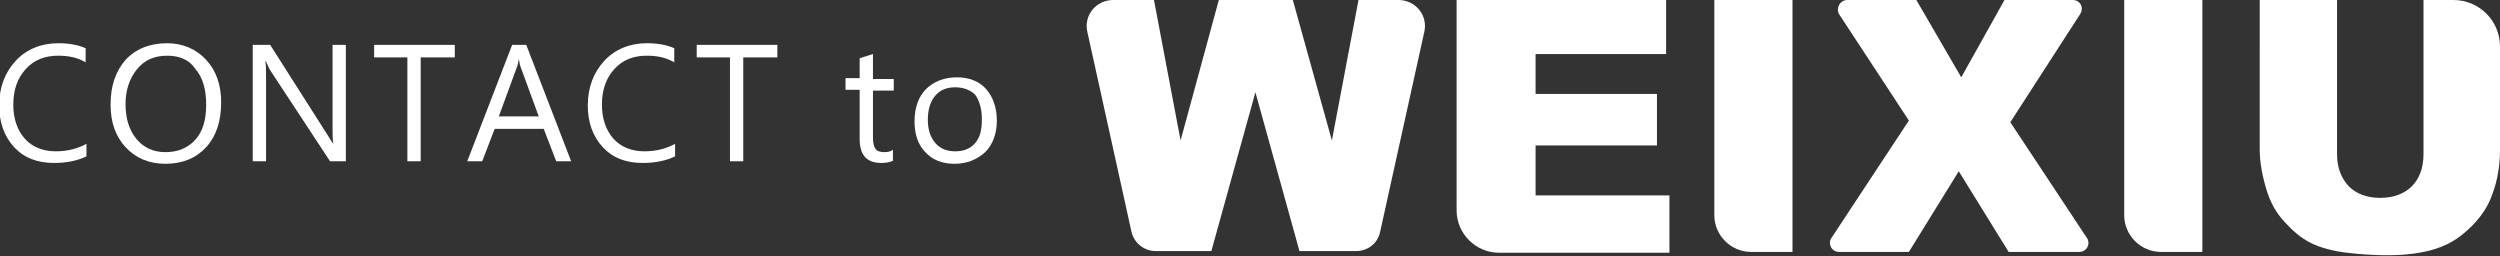
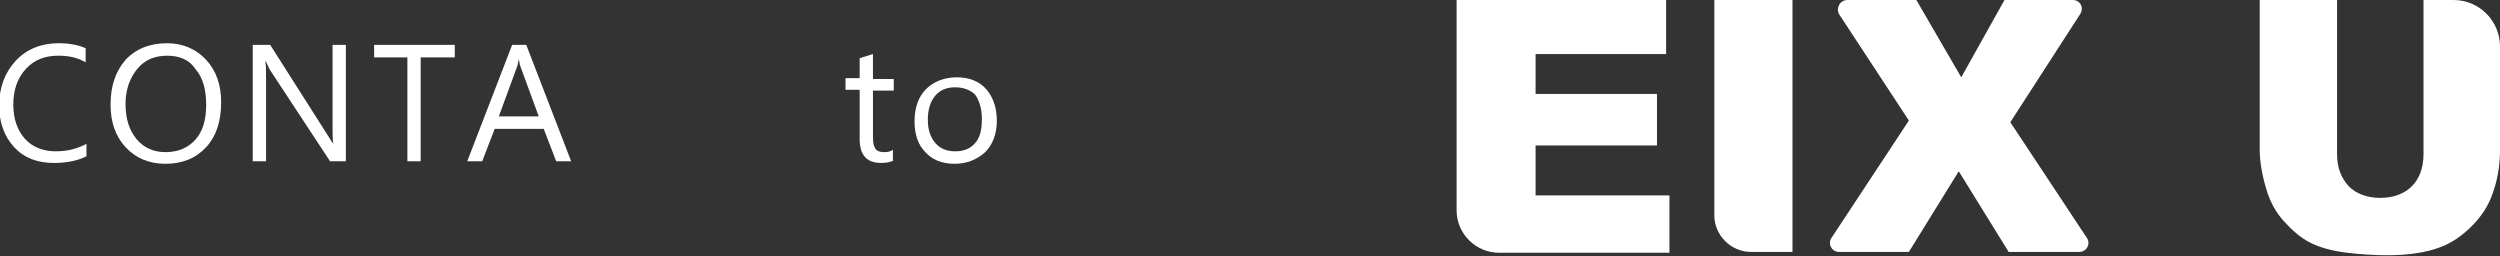
<svg xmlns="http://www.w3.org/2000/svg" version="1.1" id="圖層_1" x="0px" y="0px" width="300.7px" height="30.8px" viewBox="0 0 300.7 30.8" enable-background="new 0 0 300.7 30.8" xml:space="preserve">
  <rect x="0" y="0" width="300.7" height="30.8" fill="#333333" stroke="none" />
  <g>
    <g>
      <g>
        <path fill="#FFFFFF" d="M10.4,18.8c-1,0.5-2.3,0.8-3.9,0.8c-2,0-3.6-0.6-4.8-1.9c-1.2-1.3-1.8-3-1.8-5c0-2.2,0.7-4,2-5.4     c1.3-1.4,3.1-2.1,5.1-2.1c1.3,0,2.4,0.2,3.3,0.6v1.7c-1-0.6-2.1-0.8-3.3-0.8c-1.6,0-2.9,0.5-3.9,1.6c-1,1.1-1.5,2.5-1.5,4.3     c0,1.7,0.5,3.1,1.4,4.1c0.9,1,2.2,1.5,3.7,1.5c1.4,0,2.6-0.3,3.7-0.9V18.8z" />
        <path fill="#FFFFFF" d="M19.9,19.7c-2,0-3.6-0.7-4.8-2c-1.2-1.3-1.8-3-1.8-5.1c0-2.3,0.6-4,1.8-5.4c1.2-1.3,2.9-2,5-2     c1.9,0,3.5,0.7,4.7,2c1.2,1.3,1.8,3,1.8,5.1c0,2.3-0.6,4.1-1.8,5.4S22,19.7,19.9,19.7z M20.1,6.7c-1.5,0-2.7,0.5-3.6,1.6     c-0.9,1.1-1.4,2.5-1.4,4.2c0,1.7,0.4,3.1,1.3,4.2c0.9,1.1,2.1,1.6,3.5,1.6c1.5,0,2.7-0.5,3.6-1.5c0.9-1,1.3-2.4,1.3-4.2     c0-1.8-0.4-3.3-1.3-4.3C22.8,7.2,21.6,6.7,20.1,6.7z" />
        <path fill="#FFFFFF" d="M41.7,19.4h-2L32.4,8.3C32.3,8,32.1,7.7,32,7.4h-0.1C32,7.7,32,8.3,32,9.3v10.1h-1.6v-14h2.1l7,11     c0.3,0.5,0.5,0.8,0.6,0.9h0c-0.1-0.4-0.1-1.1-0.1-2.1V5.4h1.6V19.4z" />
        <path fill="#FFFFFF" d="M54.6,6.9h-4v12.5h-1.6V6.9h-4V5.4h9.7V6.9z" />
        <path fill="#FFFFFF" d="M68.7,19.4h-1.8l-1.5-3.9h-5.9L58,19.4h-1.8l5.4-14h1.7L68.7,19.4z M64.8,14l-2.2-6     c-0.1-0.2-0.1-0.5-0.2-0.9h0c-0.1,0.4-0.1,0.7-0.2,0.9L60,14H64.8z" />
-         <path fill="#FFFFFF" d="M81.2,18.8c-1,0.5-2.3,0.8-3.9,0.8c-2,0-3.6-0.6-4.8-1.9c-1.2-1.3-1.8-3-1.8-5c0-2.2,0.7-4,2-5.4     c1.3-1.4,3.1-2.1,5.1-2.1c1.3,0,2.4,0.2,3.3,0.6v1.7c-1-0.6-2.1-0.8-3.3-0.8c-1.6,0-2.9,0.5-3.9,1.6c-1,1.1-1.5,2.5-1.5,4.3     c0,1.7,0.5,3.1,1.4,4.1c0.9,1,2.2,1.5,3.7,1.5c1.4,0,2.6-0.3,3.7-0.9V18.8z" />
-         <path fill="#FFFFFF" d="M93.4,6.9h-4v12.5h-1.6V6.9h-4V5.4h9.7V6.9z" />
        <path fill="#FFFFFF" d="M107.5,19.3c-0.4,0.2-0.9,0.3-1.5,0.3c-1.8,0-2.6-1-2.6-2.9v-5.9h-1.7V9.4h1.7V7l1.6-0.5v3h2.5v1.4H105     v5.6c0,0.7,0.1,1.1,0.3,1.4c0.2,0.3,0.6,0.4,1.1,0.4c0.4,0,0.8-0.1,1-0.3V19.3z" />
        <path fill="#FFFFFF" d="M114.8,19.7c-1.5,0-2.7-0.5-3.5-1.4c-0.9-0.9-1.3-2.2-1.3-3.7c0-1.7,0.5-3,1.4-3.9     c0.9-0.9,2.2-1.4,3.7-1.4c1.5,0,2.7,0.5,3.5,1.4c0.8,0.9,1.3,2.2,1.3,3.8c0,1.6-0.5,2.9-1.4,3.8     C117.5,19.2,116.3,19.7,114.8,19.7z M114.9,10.5c-1,0-1.8,0.3-2.4,1c-0.6,0.7-0.9,1.7-0.9,2.9c0,1.2,0.3,2.1,0.9,2.8s1.4,1,2.4,1     c1,0,1.8-0.3,2.4-1c0.6-0.7,0.8-1.6,0.8-2.9c0-1.2-0.3-2.2-0.8-2.9C116.8,10.9,116,10.5,114.9,10.5z" />
      </g>
      <g>
-         <path fill="#FFFFFF" d="M133.9,0h4.9l3.2,16.9L146.6,0h8.9l4.7,16.9L163.4,0h4.8c2.1,0,3.6,1.9,3.1,3.9l-5.3,24     c-0.3,1.4-1.5,2.3-2.9,2.3h-6.8l-5.3-19.1l-5.3,19.1H139c-1.4,0-2.6-1-2.9-2.3l-5.3-24C130.3,1.9,131.8,0,133.9,0z" />
        <path fill="#FFFFFF" d="M175.3,0h25.1v6.5h-15.7v4.8h14.6v6.2h-14.6v6h16.1v6.9h-20.5c-2.8,0-5.1-2.3-5.1-5.1V0z" />
        <path fill="#FFFFFF" d="M206.2,0h9.4v30.3h-5c-2.4,0-4.4-2-4.4-4.4V0z" />
        <path fill="#FFFFFF" d="M222.2,0h8.3l5.4,9.3l5.2-9.3h8.2c0.9,0,1.4,0.9,0.9,1.7l-8.4,13l9.2,13.9c0.5,0.7,0,1.7-0.9,1.7h-8.5     l-6-9.7l-6,9.7h-8.4c-0.9,0-1.4-1-0.9-1.7l9.3-14.1l-8.4-12.8C220.8,1,221.3,0,222.2,0z" />
-         <path fill="#FFFFFF" d="M255.5,0h9.4v30.3h-5c-2.4,0-4.4-2-4.4-4.4V0z" />
        <path fill="#FFFFFF" d="M291.3,0h3.8c3.1,0,5.6,2.5,5.6,5.6V18c0,1.9-0.3,3.7-0.9,5.3c-0.5,1.5-1.4,2.8-2.5,3.9     c-1.2,1.2-2.4,2-3.7,2.5c-1.8,0.7-4,1-6.5,1c-1.5,0-3.1-0.1-4.8-0.3c-1.7-0.2-3.2-0.6-4.4-1.2c-1.2-0.6-2.2-1.5-3.2-2.6     c-1-1.1-1.6-2.3-2-3.5c-0.6-1.9-0.9-3.6-0.9-5.1V0h9.3v18.5c0,1.7,0.5,2.9,1.4,3.9c0.9,0.9,2.2,1.4,3.8,1.4     c1.6,0,2.9-0.5,3.8-1.4c0.9-0.9,1.4-2.2,1.4-3.9V0z" />
      </g>
    </g>
  </g>
</svg>